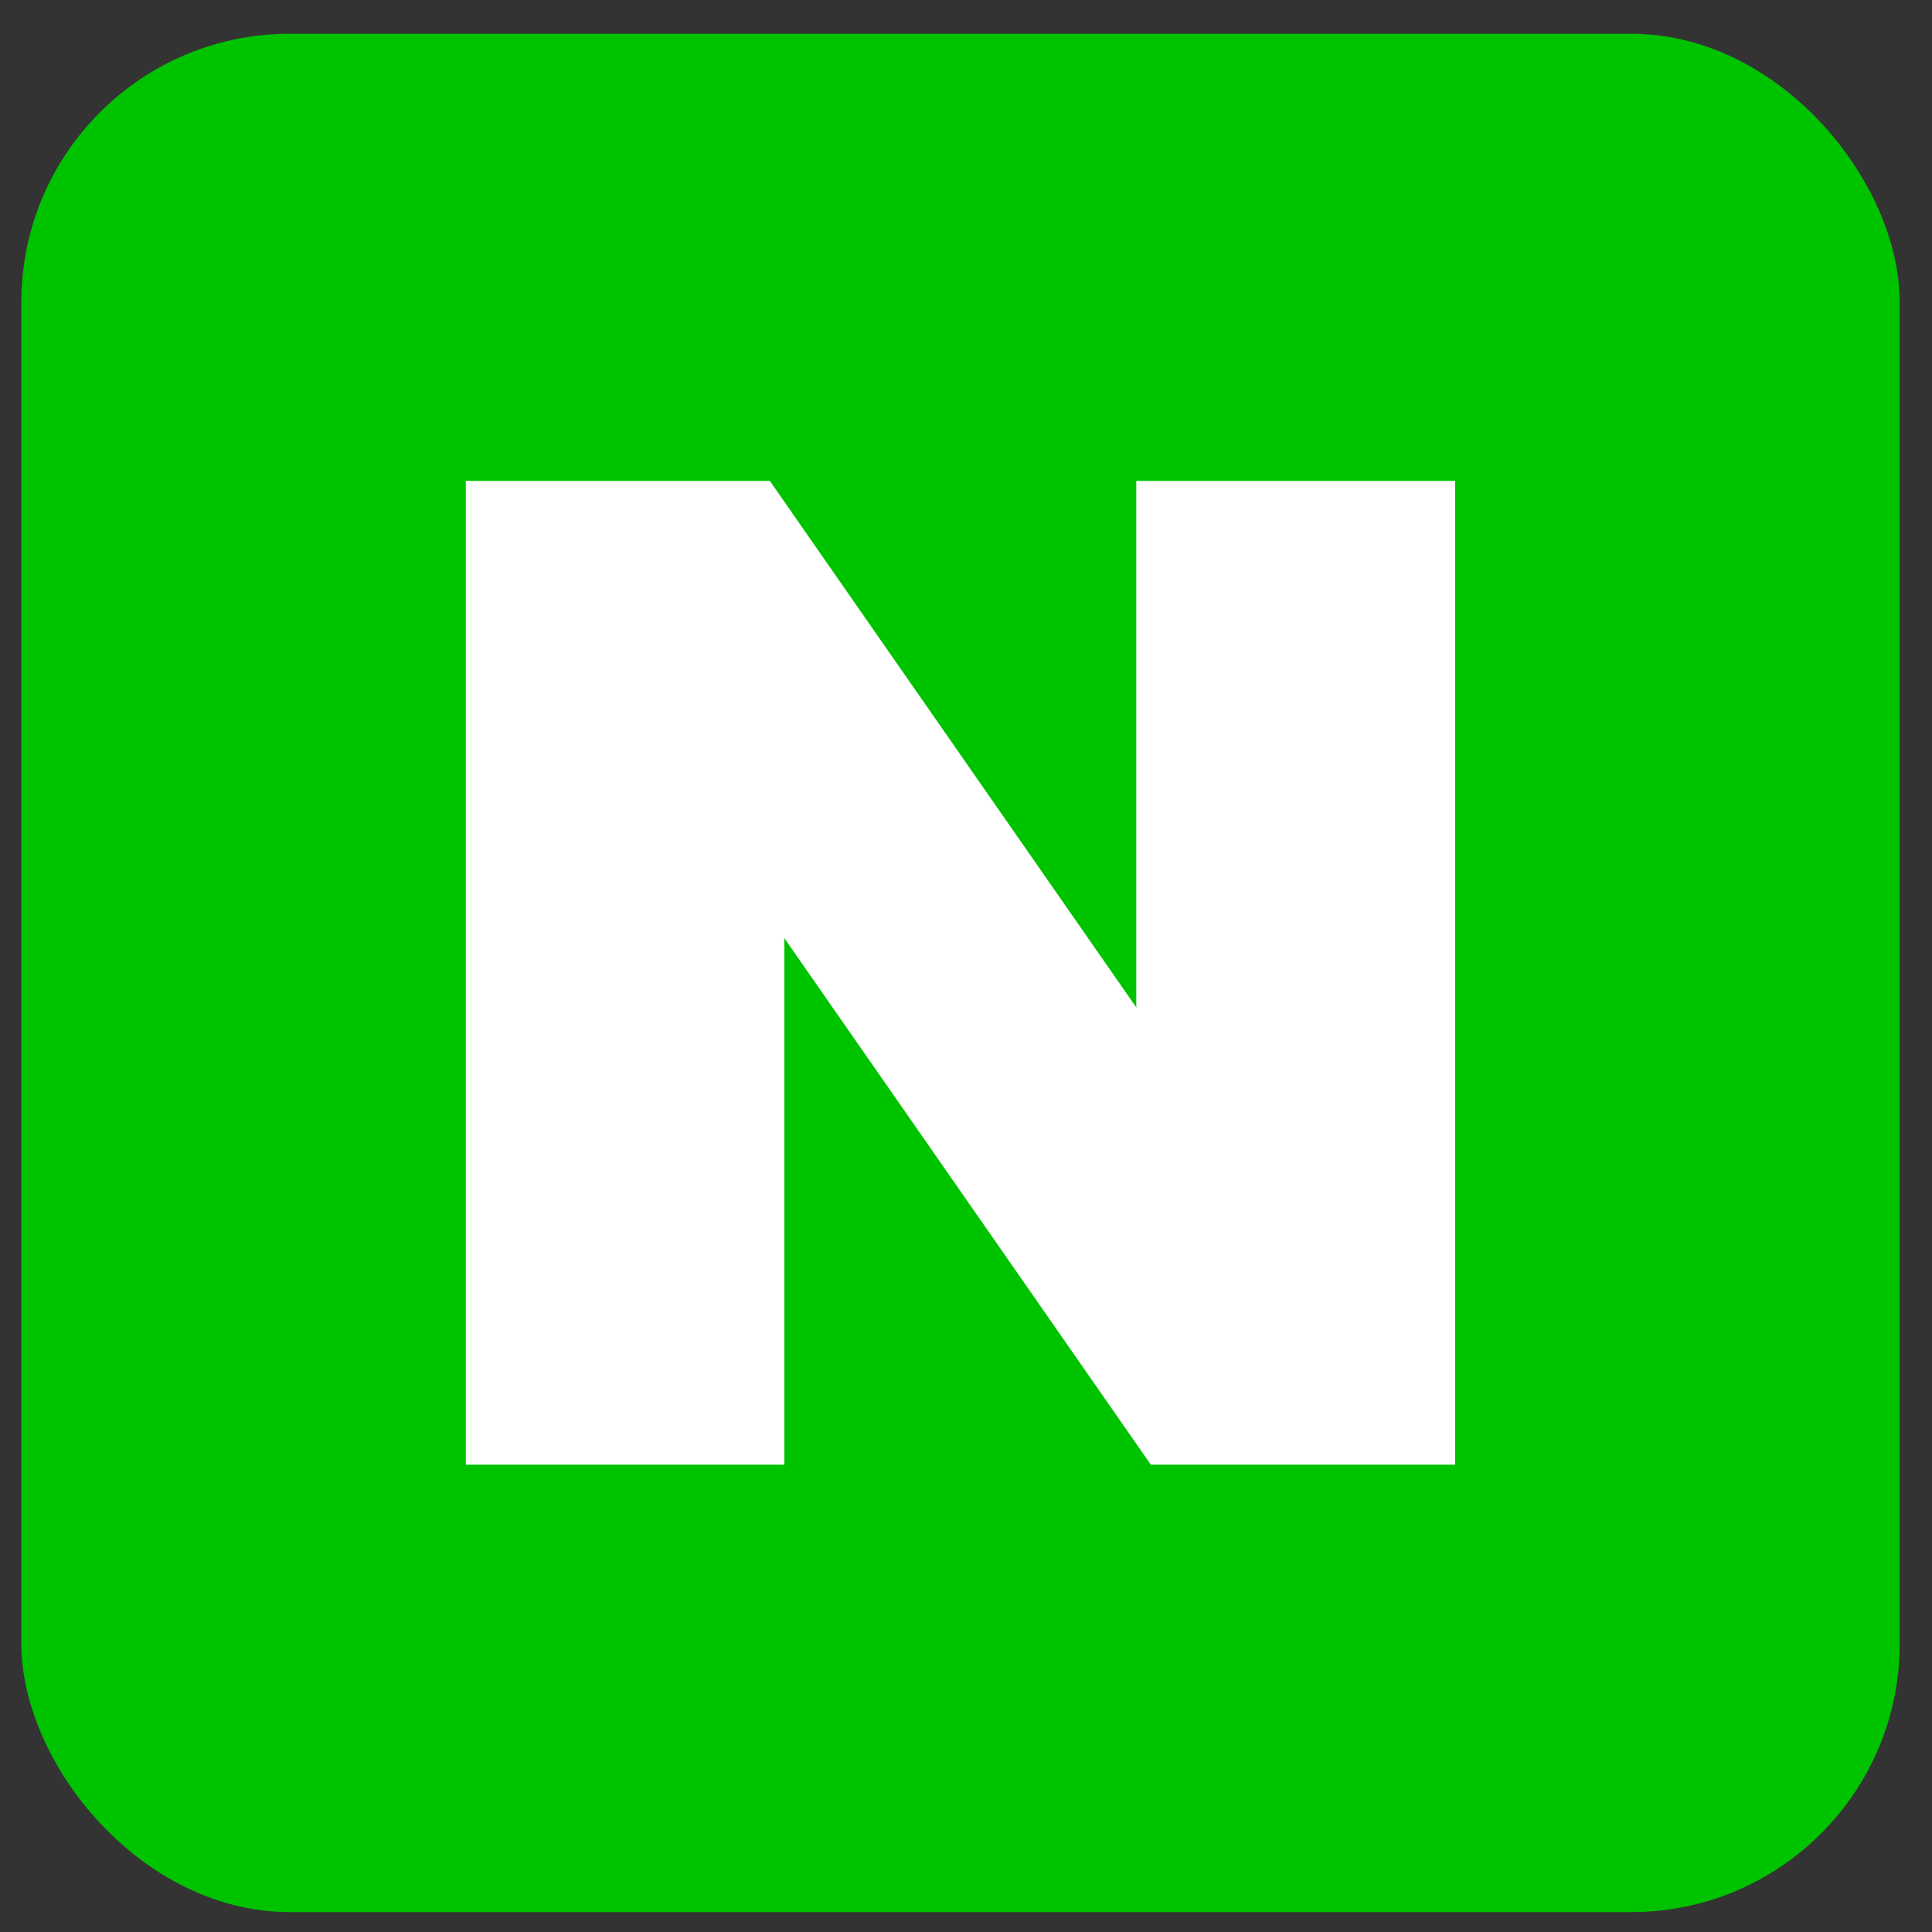
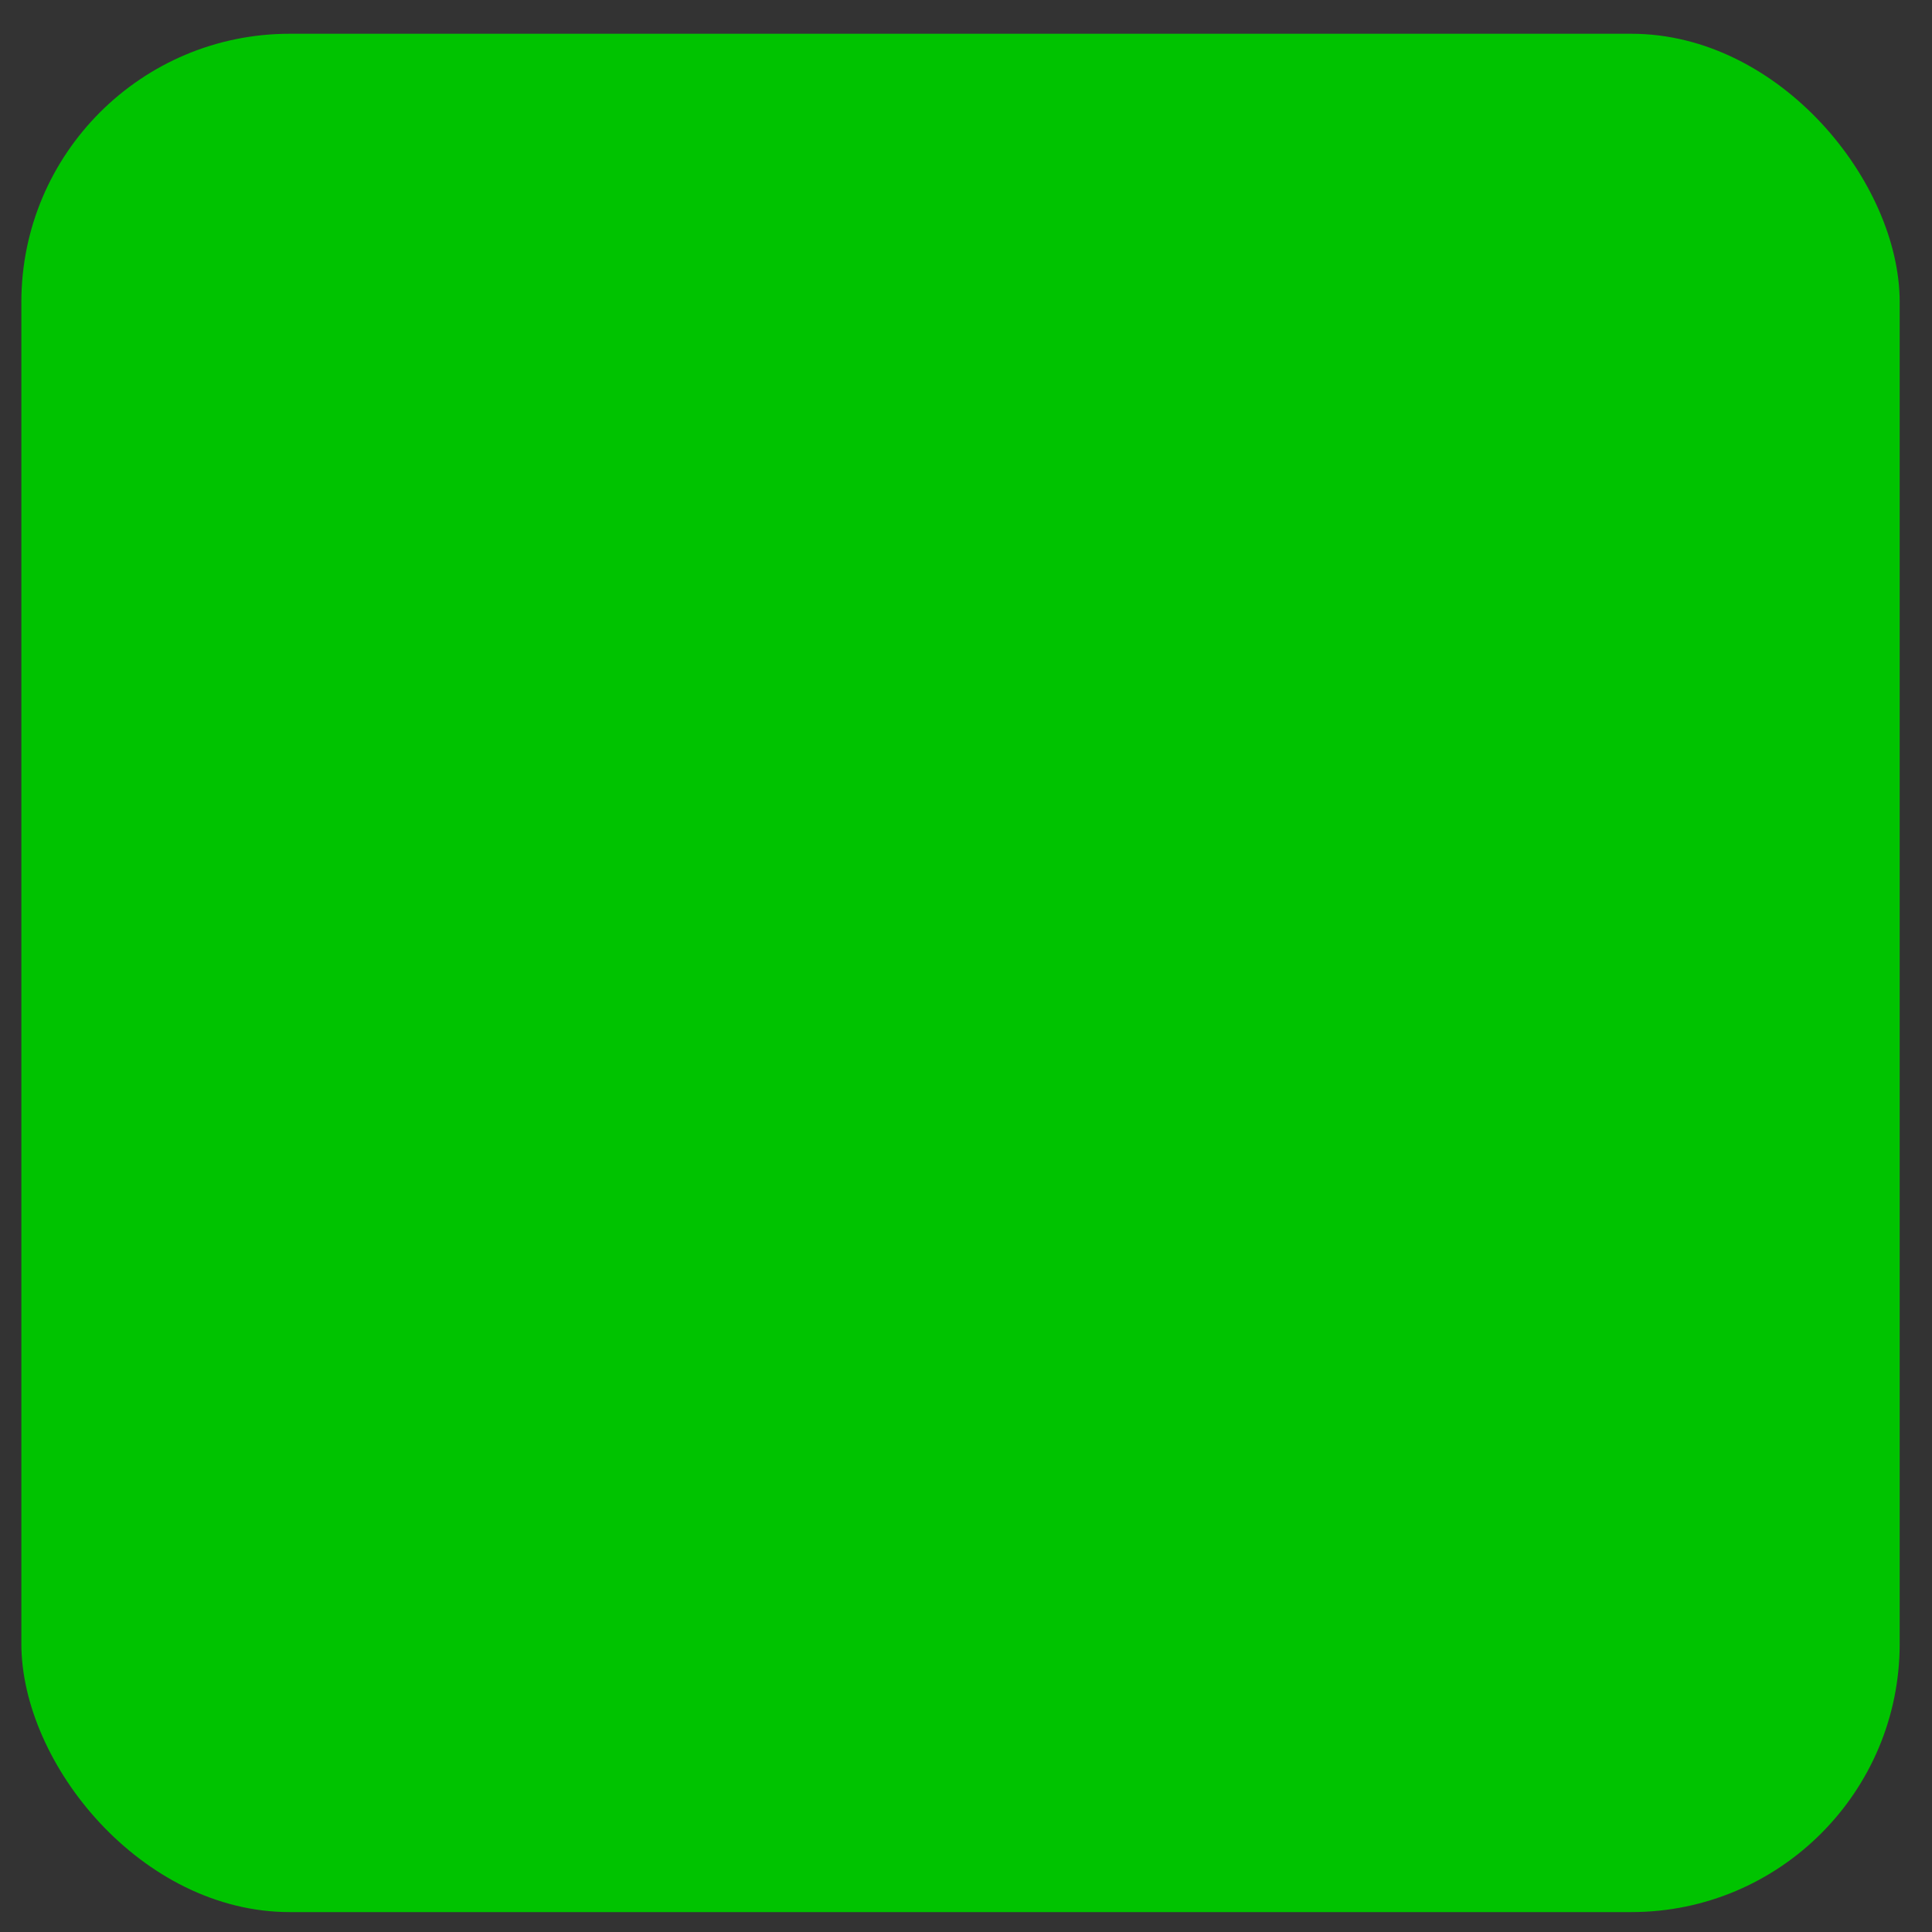
<svg xmlns="http://www.w3.org/2000/svg" width="36" height="36" viewBox="0 0 36 36" fill="none">
  <rect x="0" y="0" width="36" height="36" fill="#333333" stroke="none" />
  <rect x="0.398" y="0.629" width="35" height="35" rx="5" fill="#00C300" />
-   <path d="M21.173 18.772L14.345 8.961H8.68V27.292H14.615V17.481L21.444 27.292H27.115V8.961H21.173V18.772Z" fill="white" />
</svg>